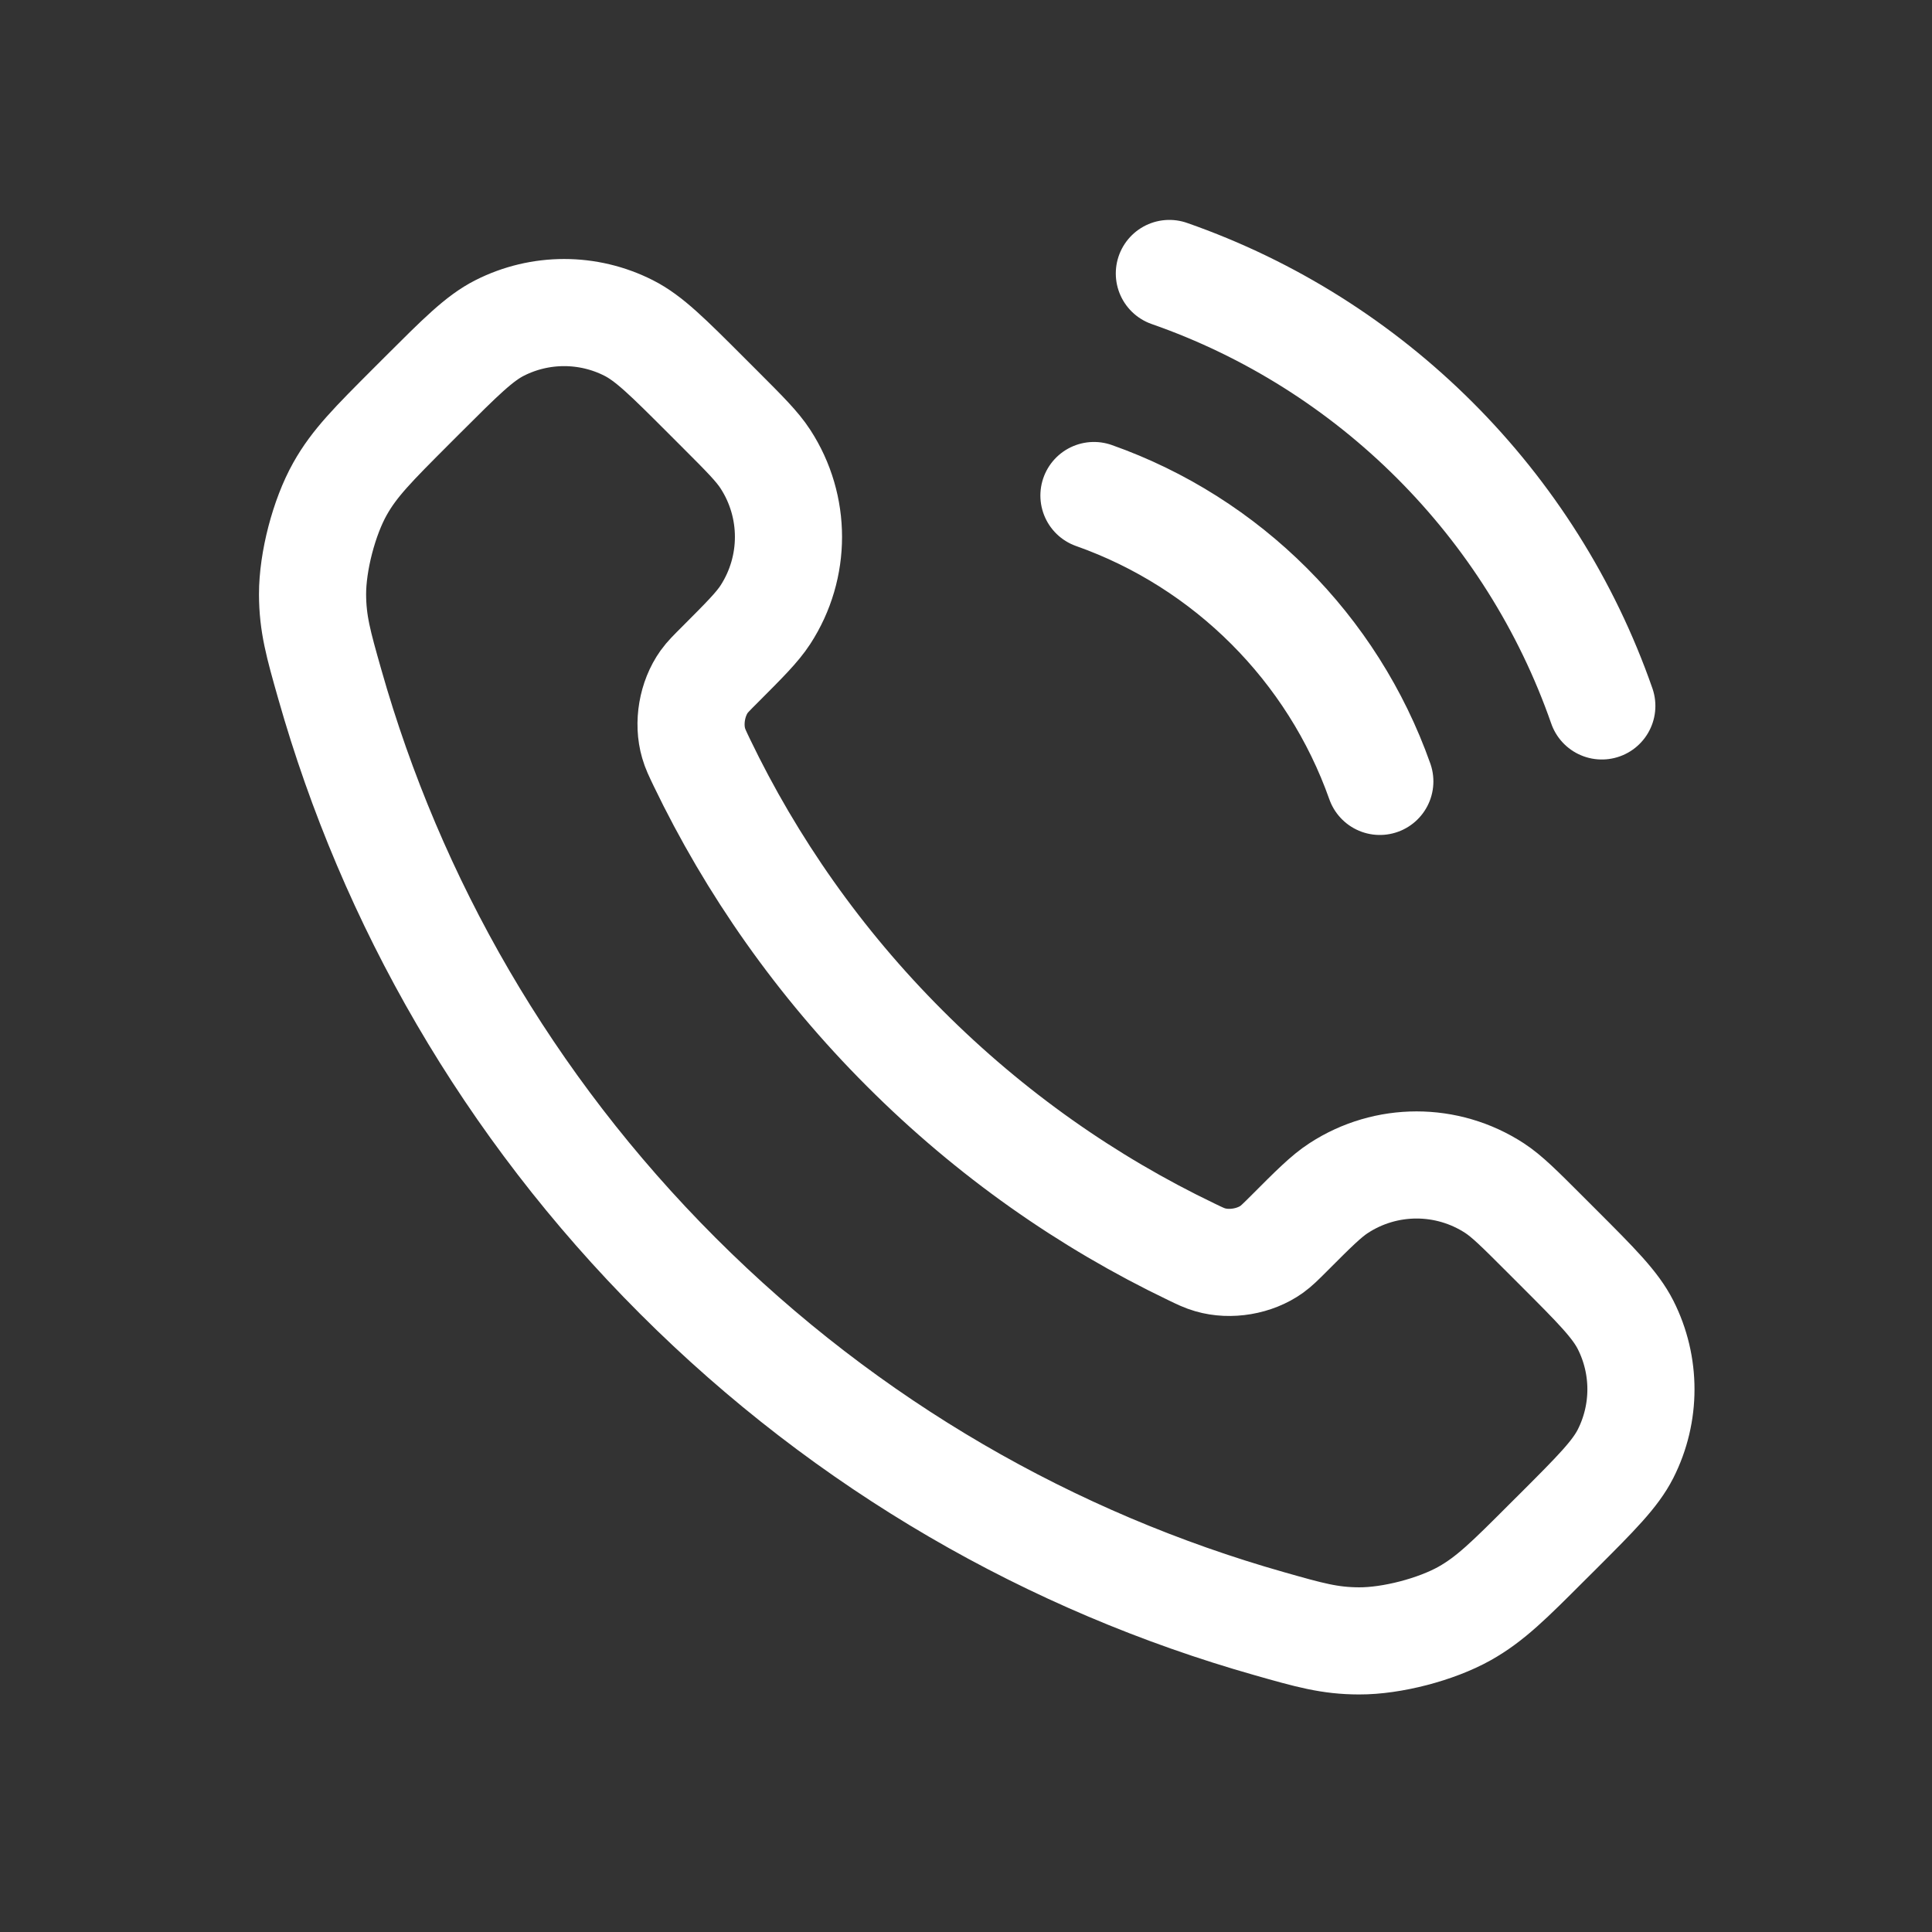
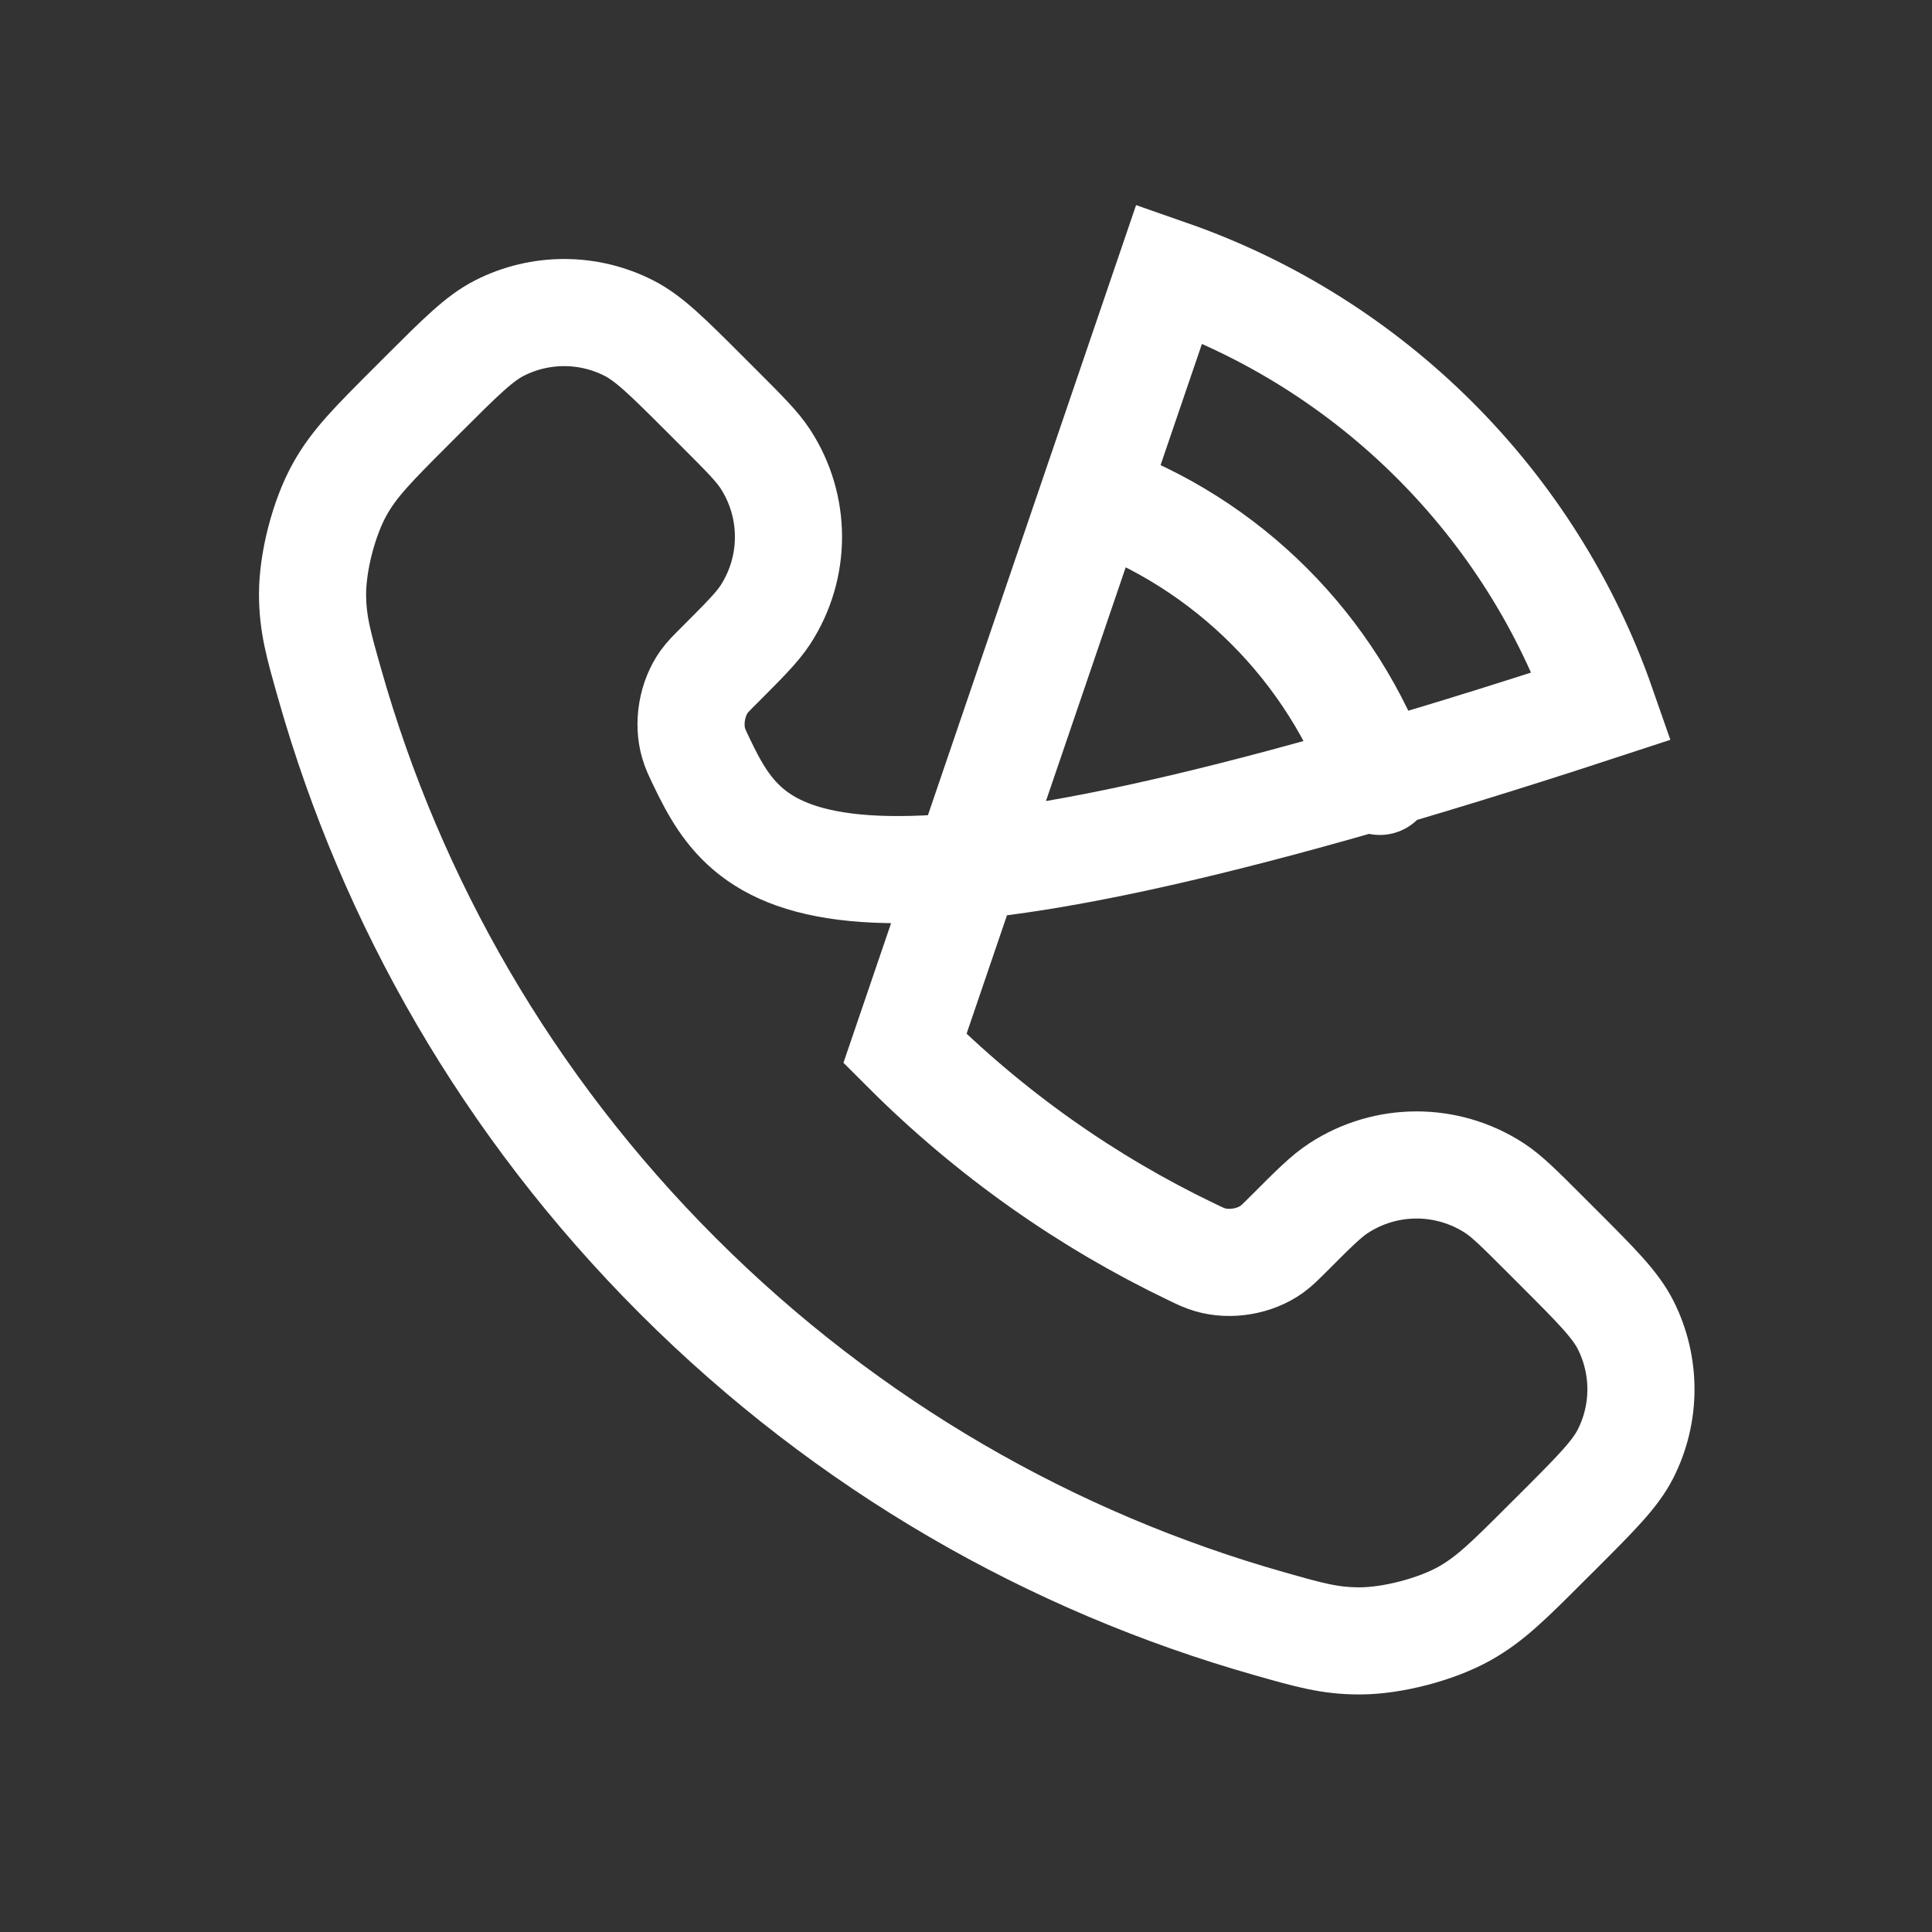
<svg xmlns="http://www.w3.org/2000/svg" width="31" height="31" viewBox="0 0 31 31" fill="none">
  <rect x="0" y="0" width="31" height="31" fill="#333333" stroke="none" />
-   <path d="M17.553 7.951C19.69 8.706 21.384 10.4 22.14 12.538M18.763 4.388C22.004 5.519 24.572 8.086 25.702 11.327M14.52 16.824C13.143 15.448 12.057 13.891 11.259 12.231C11.191 12.088 11.156 12.017 11.13 11.926C11.036 11.605 11.104 11.211 11.298 10.939C11.353 10.862 11.419 10.797 11.55 10.666C11.95 10.265 12.15 10.065 12.281 9.864C12.775 9.104 12.775 8.125 12.281 7.366C12.15 7.164 11.95 6.964 11.55 6.564L11.326 6.34C10.718 5.732 10.413 5.427 10.086 5.262C9.436 4.933 8.668 4.933 8.018 5.262C7.691 5.427 7.387 5.732 6.778 6.34L6.597 6.521C5.991 7.128 5.687 7.431 5.456 7.843C5.198 8.301 5.014 9.012 5.015 9.537C5.017 10.01 5.108 10.333 5.292 10.98C6.278 14.455 8.139 17.734 10.875 20.47C13.61 23.205 16.89 25.066 20.364 26.052C21.011 26.236 21.334 26.328 21.808 26.329C22.332 26.331 23.043 26.146 23.501 25.889C23.913 25.657 24.217 25.354 24.823 24.747L25.004 24.567C25.613 23.958 25.917 23.653 26.083 23.326C26.412 22.676 26.412 21.908 26.083 21.258C25.917 20.931 25.613 20.627 25.004 20.018L24.781 19.795C24.38 19.394 24.18 19.194 23.979 19.063C23.219 18.569 22.24 18.569 21.481 19.063C21.279 19.194 21.079 19.394 20.679 19.795C20.548 19.926 20.482 19.991 20.406 20.046C20.134 20.241 19.739 20.308 19.418 20.214C19.328 20.188 19.256 20.154 19.114 20.085C17.453 19.288 15.896 18.201 14.52 16.824Z" stroke="white" stroke-width="1.719" stroke-linecap="round" />
+   <path d="M17.553 7.951C19.69 8.706 21.384 10.4 22.14 12.538M18.763 4.388C22.004 5.519 24.572 8.086 25.702 11.327C13.143 15.448 12.057 13.891 11.259 12.231C11.191 12.088 11.156 12.017 11.13 11.926C11.036 11.605 11.104 11.211 11.298 10.939C11.353 10.862 11.419 10.797 11.55 10.666C11.95 10.265 12.15 10.065 12.281 9.864C12.775 9.104 12.775 8.125 12.281 7.366C12.15 7.164 11.95 6.964 11.55 6.564L11.326 6.34C10.718 5.732 10.413 5.427 10.086 5.262C9.436 4.933 8.668 4.933 8.018 5.262C7.691 5.427 7.387 5.732 6.778 6.34L6.597 6.521C5.991 7.128 5.687 7.431 5.456 7.843C5.198 8.301 5.014 9.012 5.015 9.537C5.017 10.01 5.108 10.333 5.292 10.98C6.278 14.455 8.139 17.734 10.875 20.47C13.61 23.205 16.89 25.066 20.364 26.052C21.011 26.236 21.334 26.328 21.808 26.329C22.332 26.331 23.043 26.146 23.501 25.889C23.913 25.657 24.217 25.354 24.823 24.747L25.004 24.567C25.613 23.958 25.917 23.653 26.083 23.326C26.412 22.676 26.412 21.908 26.083 21.258C25.917 20.931 25.613 20.627 25.004 20.018L24.781 19.795C24.38 19.394 24.18 19.194 23.979 19.063C23.219 18.569 22.24 18.569 21.481 19.063C21.279 19.194 21.079 19.394 20.679 19.795C20.548 19.926 20.482 19.991 20.406 20.046C20.134 20.241 19.739 20.308 19.418 20.214C19.328 20.188 19.256 20.154 19.114 20.085C17.453 19.288 15.896 18.201 14.52 16.824Z" stroke="white" stroke-width="1.719" stroke-linecap="round" />
</svg>